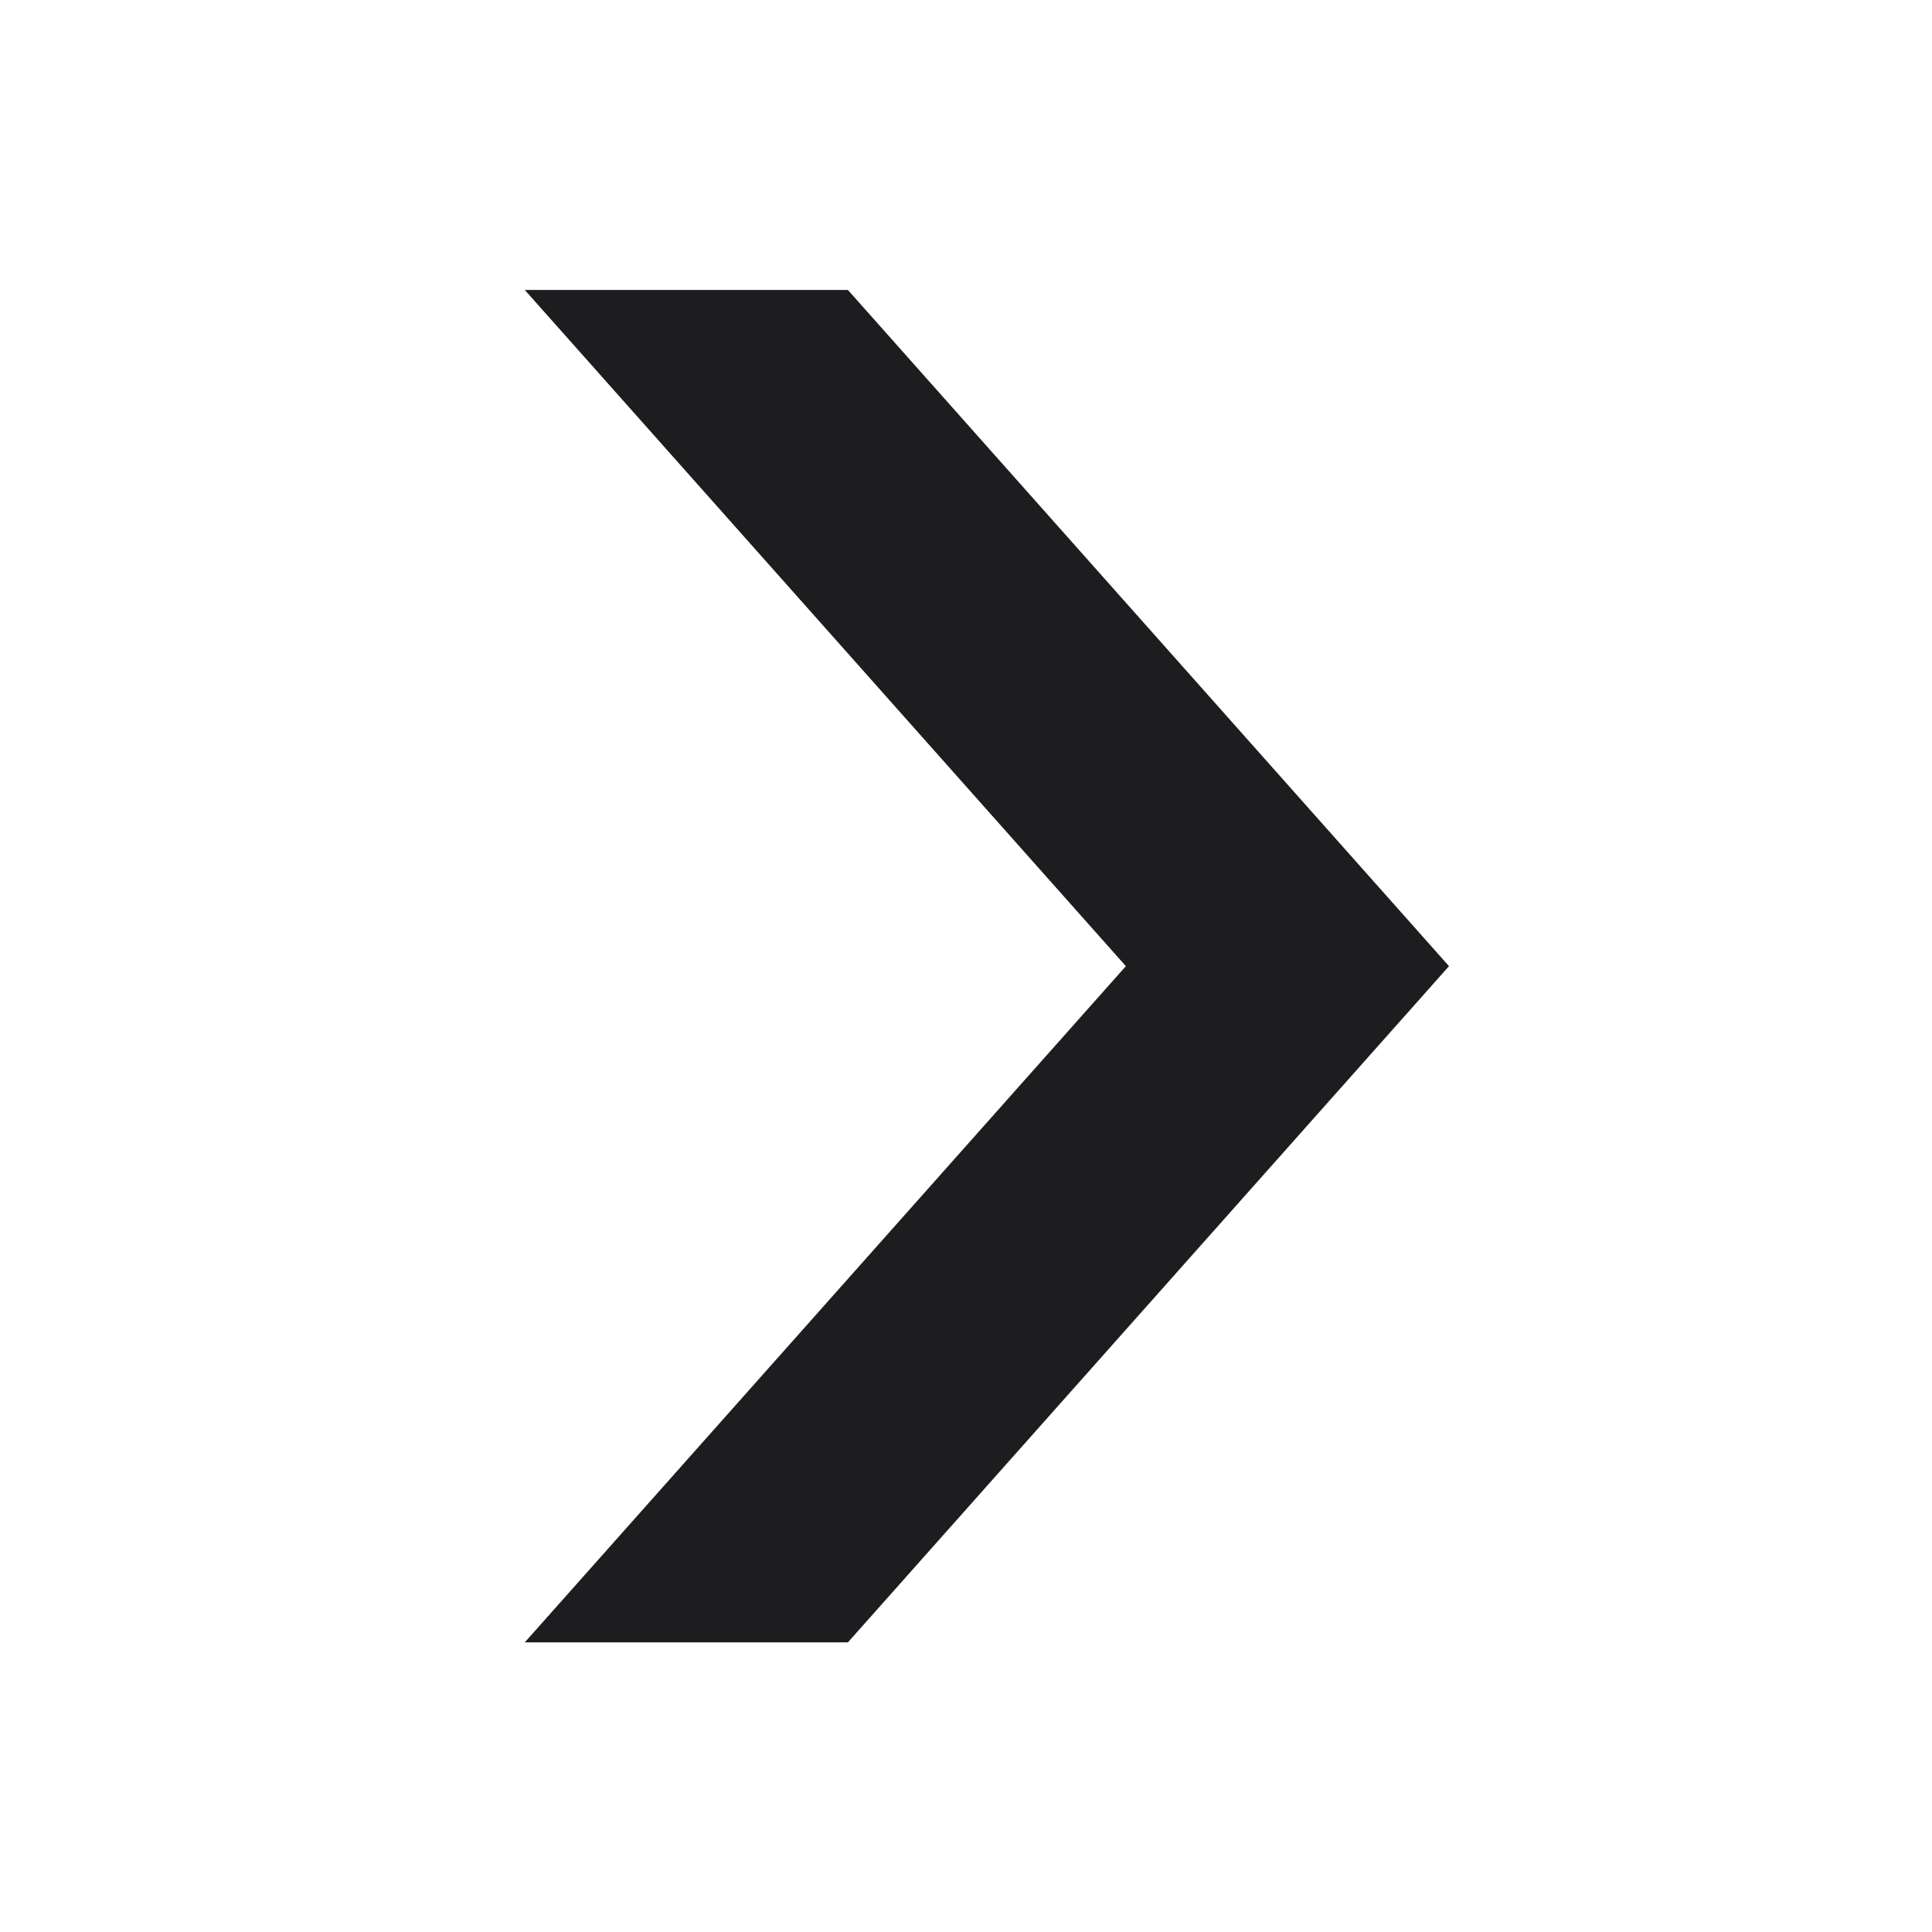
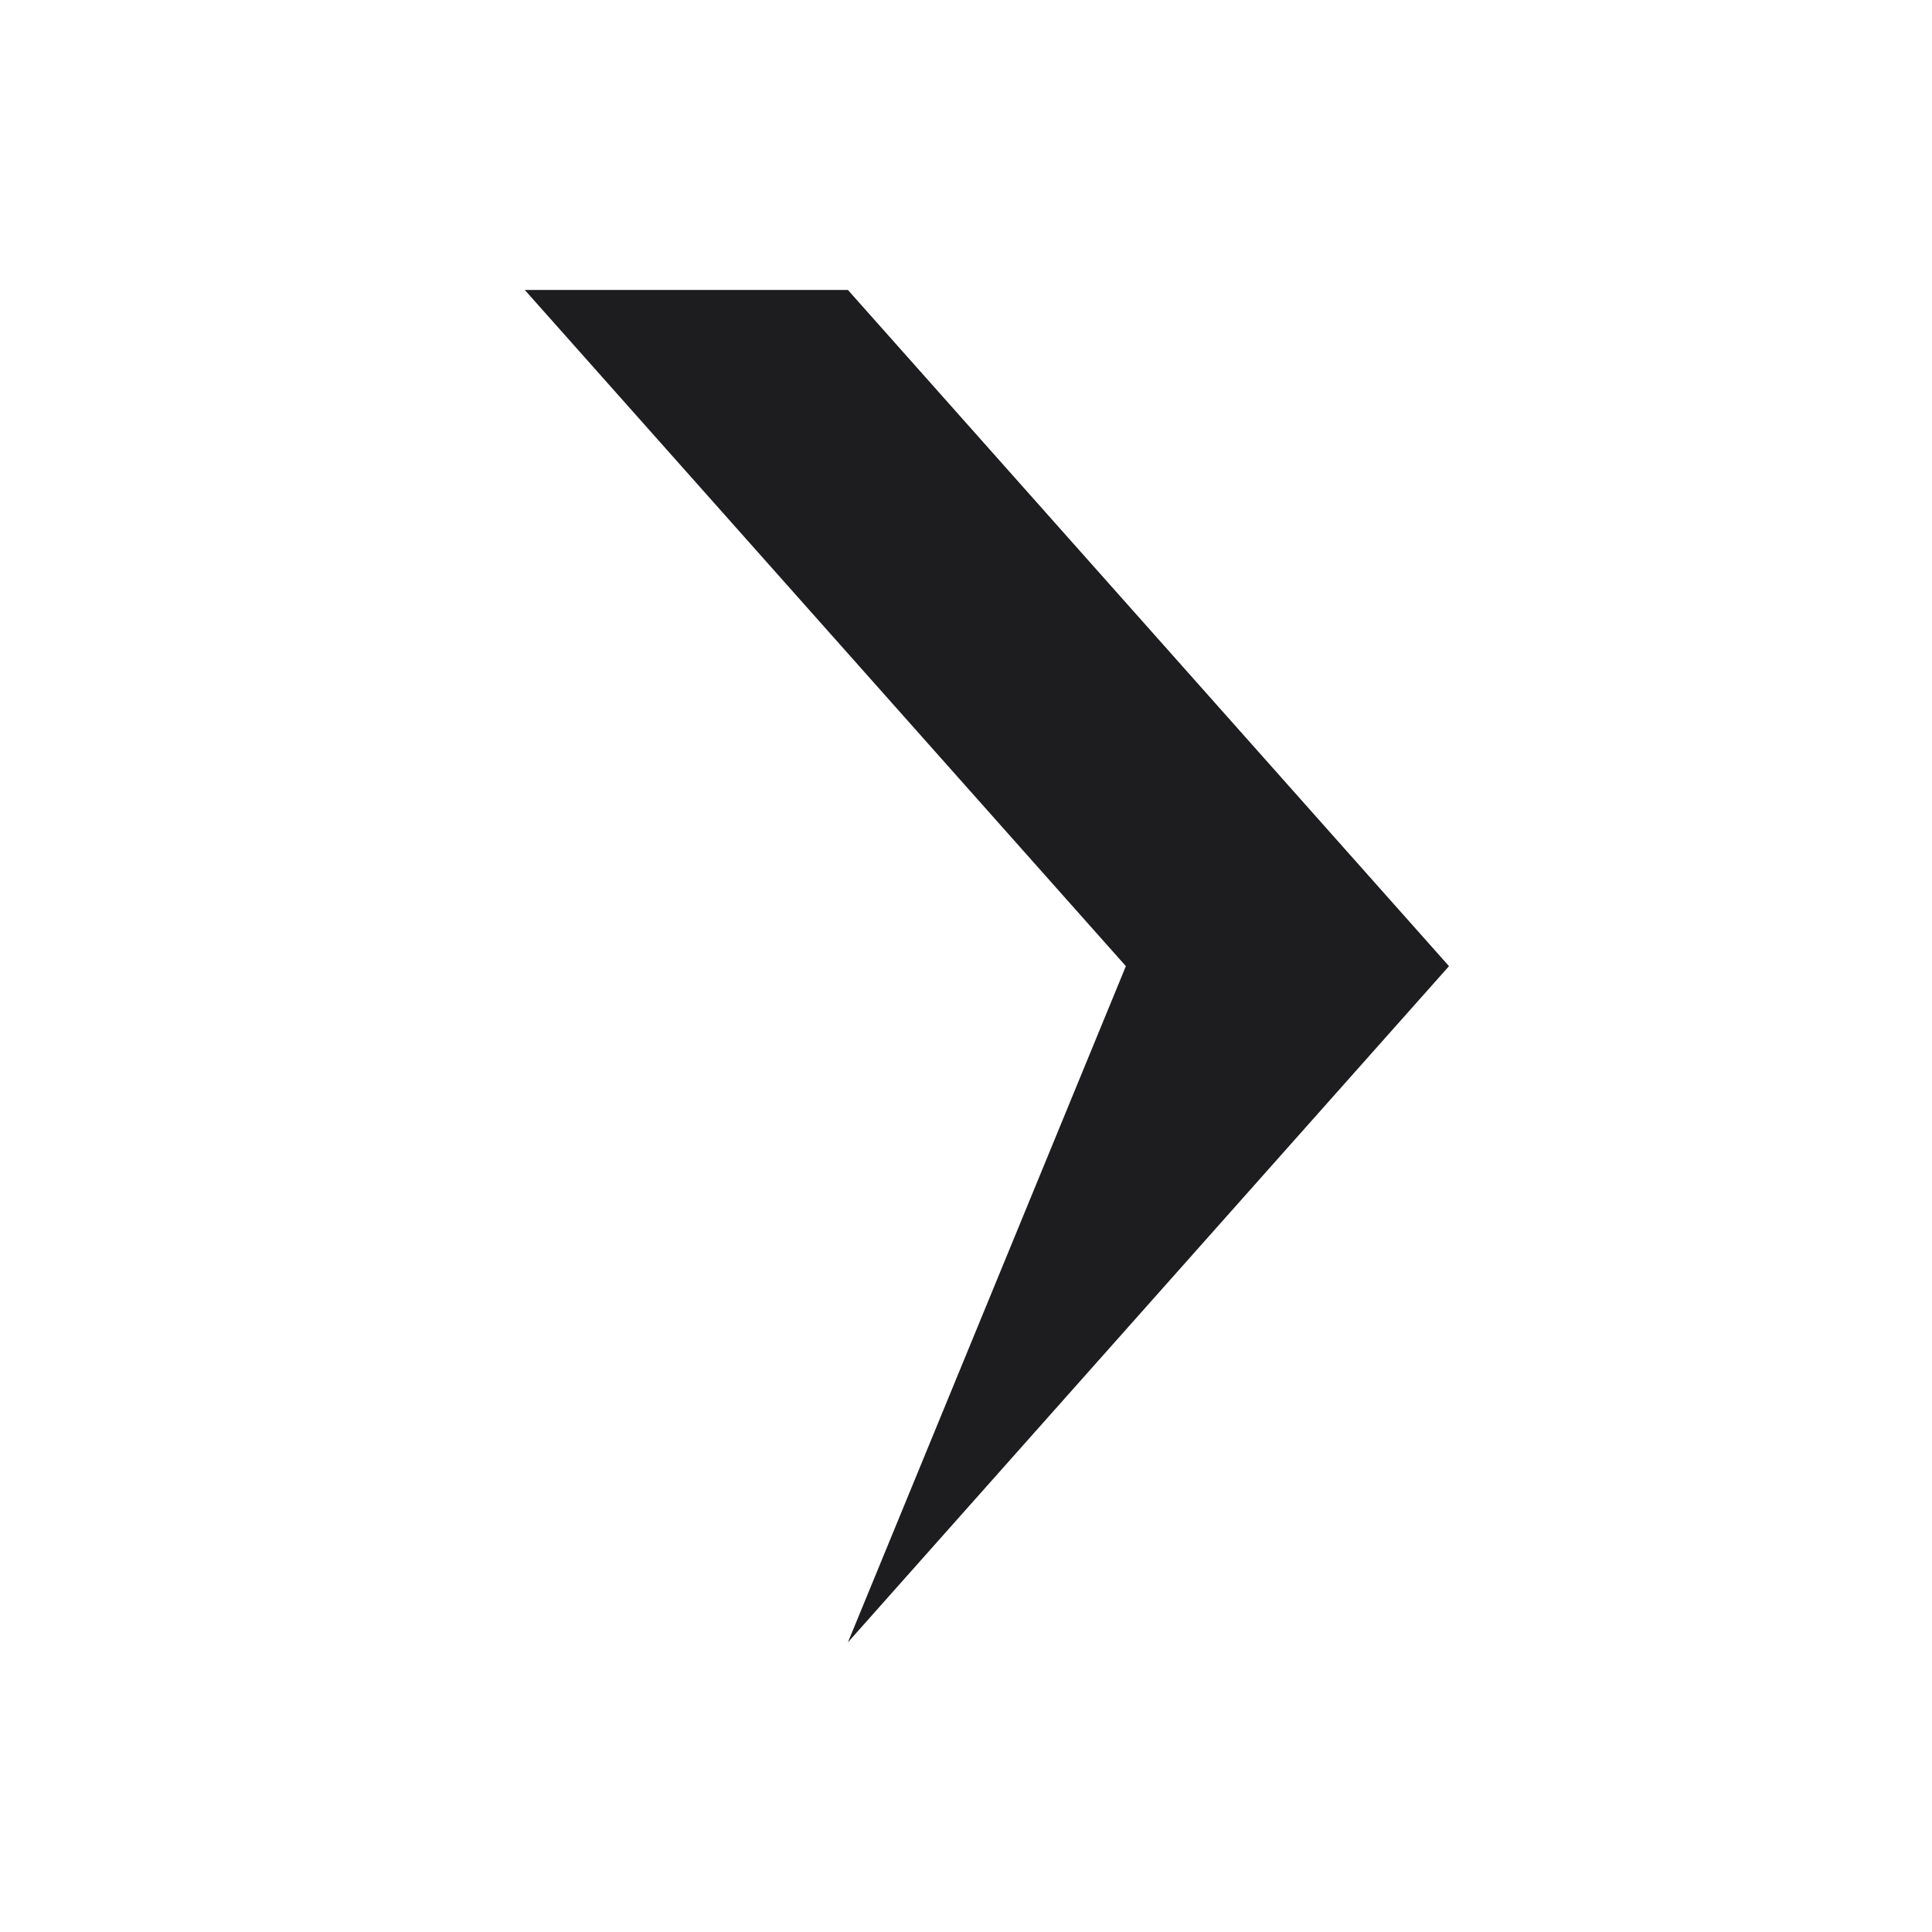
<svg xmlns="http://www.w3.org/2000/svg" width="24" height="24" viewBox="0 0 24 24" fill="none">
-   <path d="M10.533 20.402L6.519 20.402L13.986 12.002L6.519 3.602L10.533 3.602L18 12.002L10.533 20.402Z" fill="#1D1D1F" />
+   <path d="M10.533 20.402L13.986 12.002L6.519 3.602L10.533 3.602L18 12.002L10.533 20.402Z" fill="#1D1D1F" />
</svg>